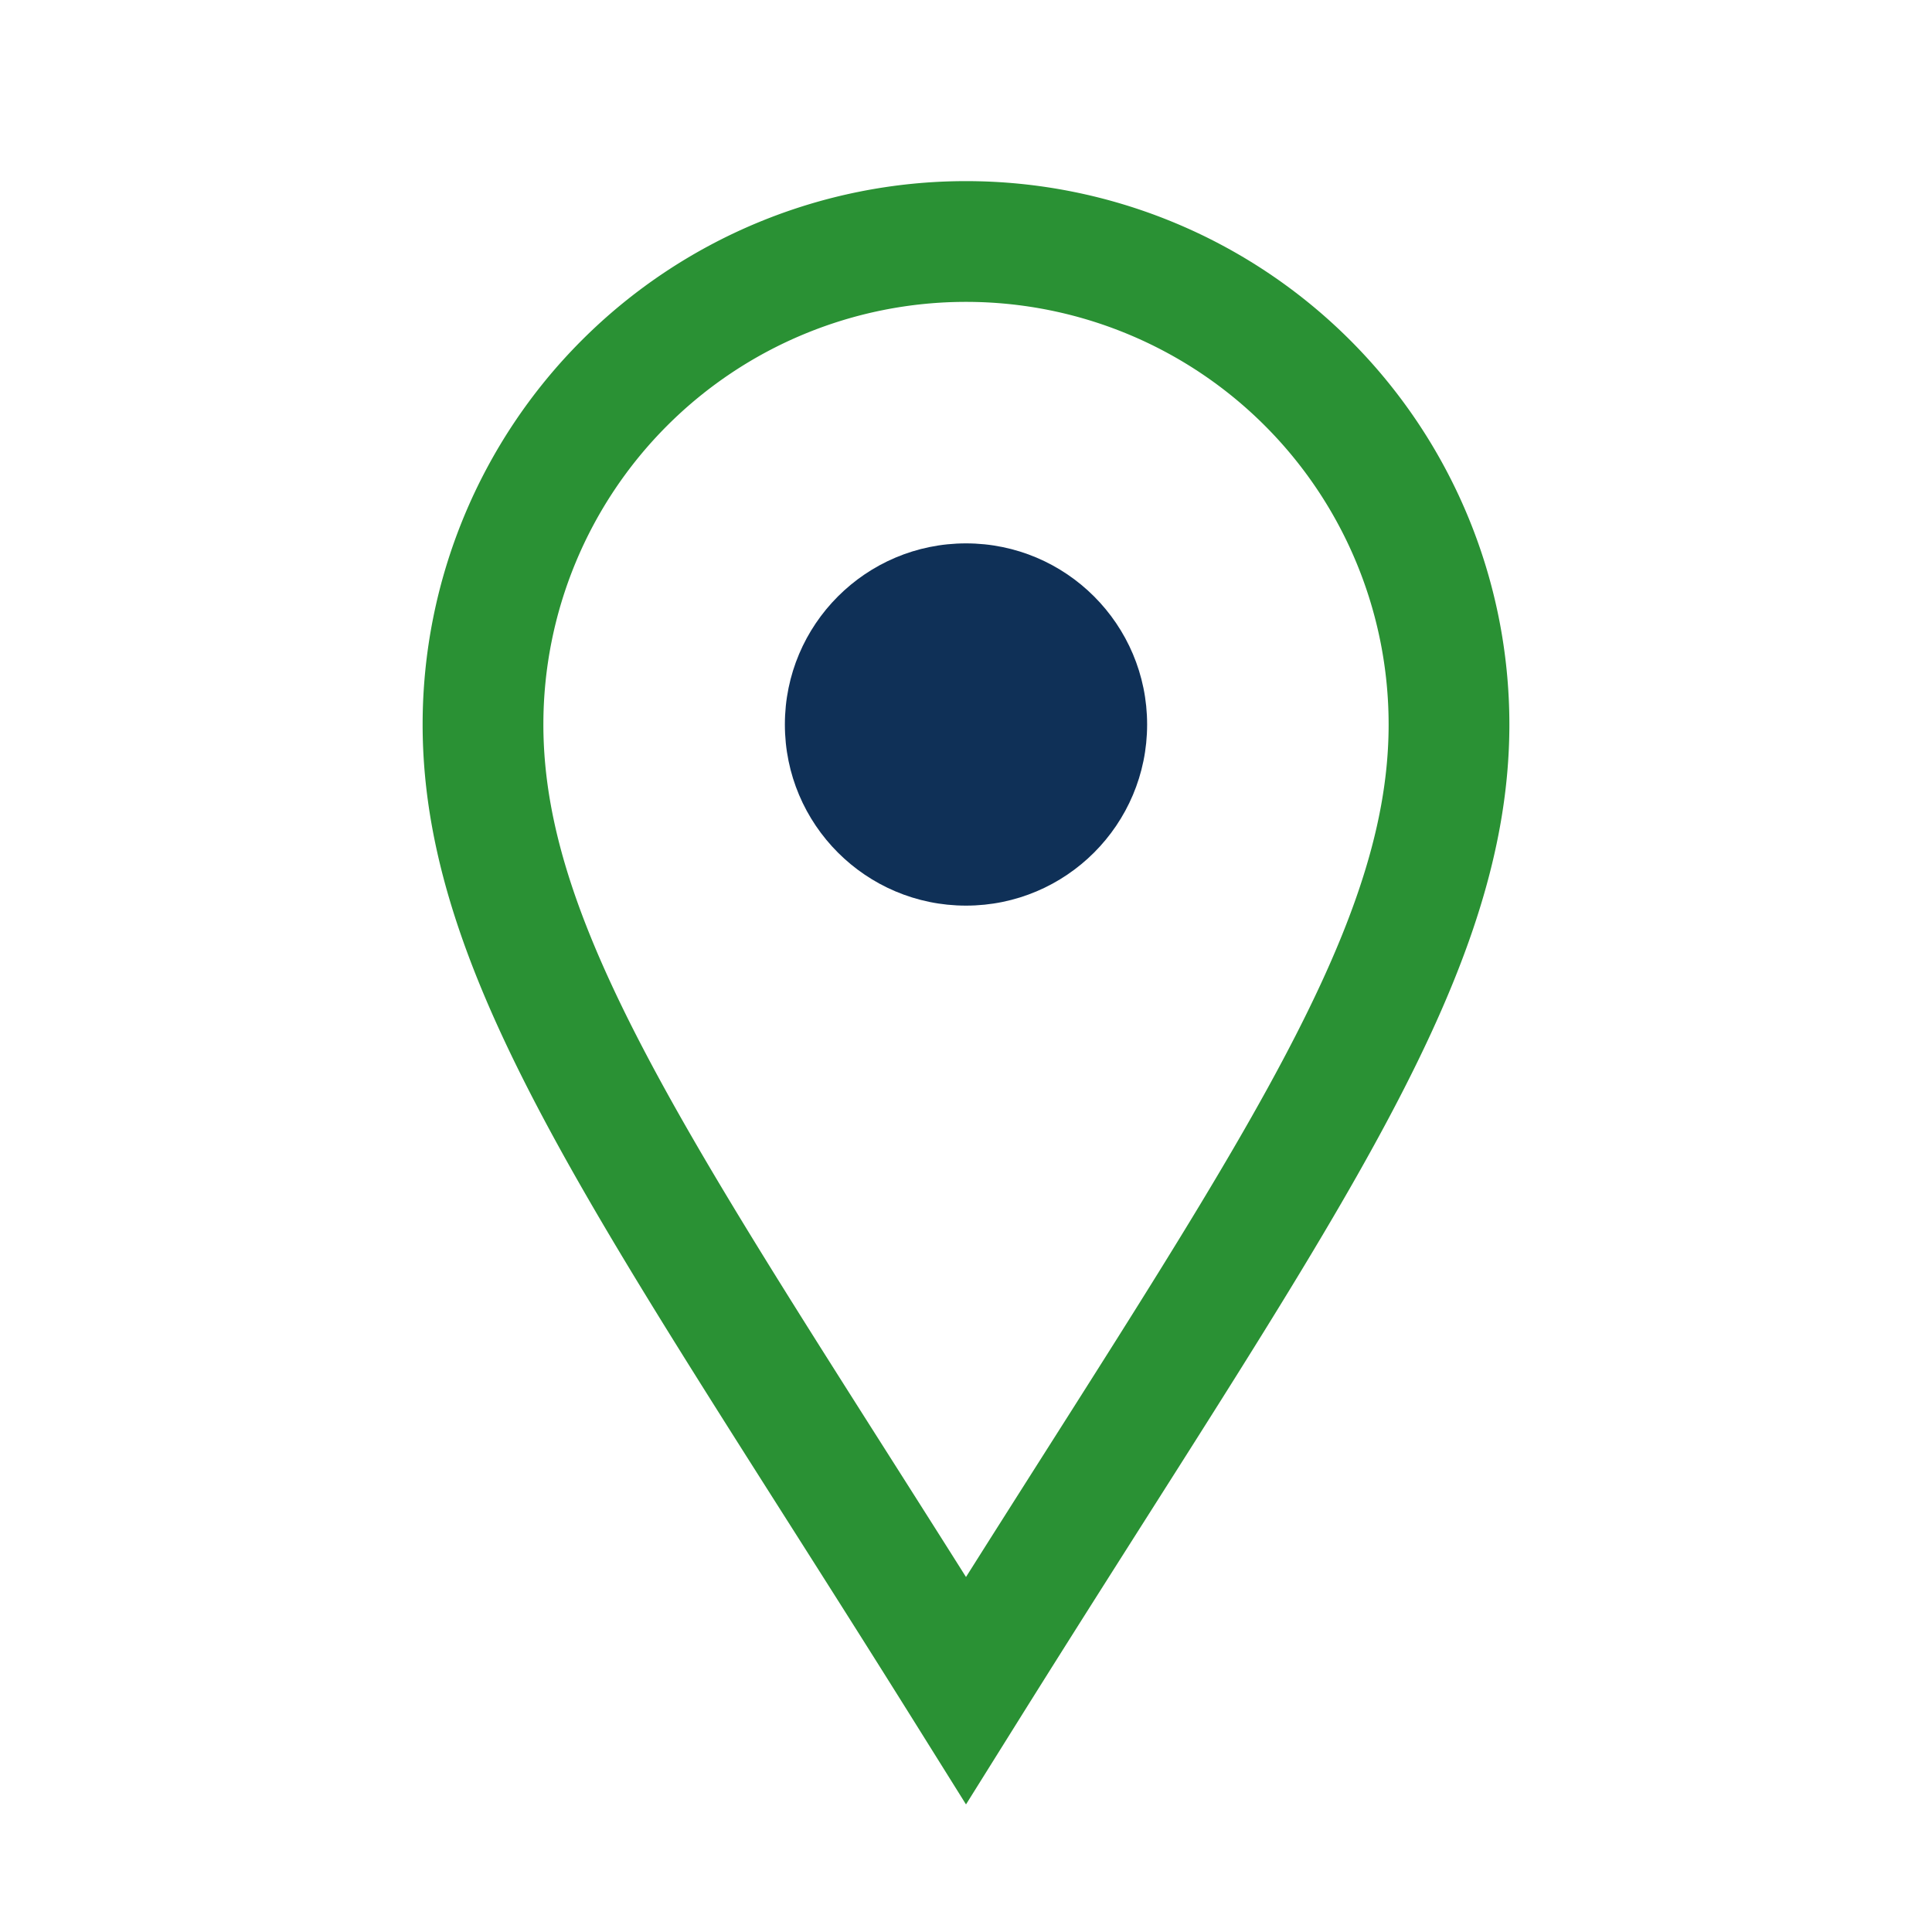
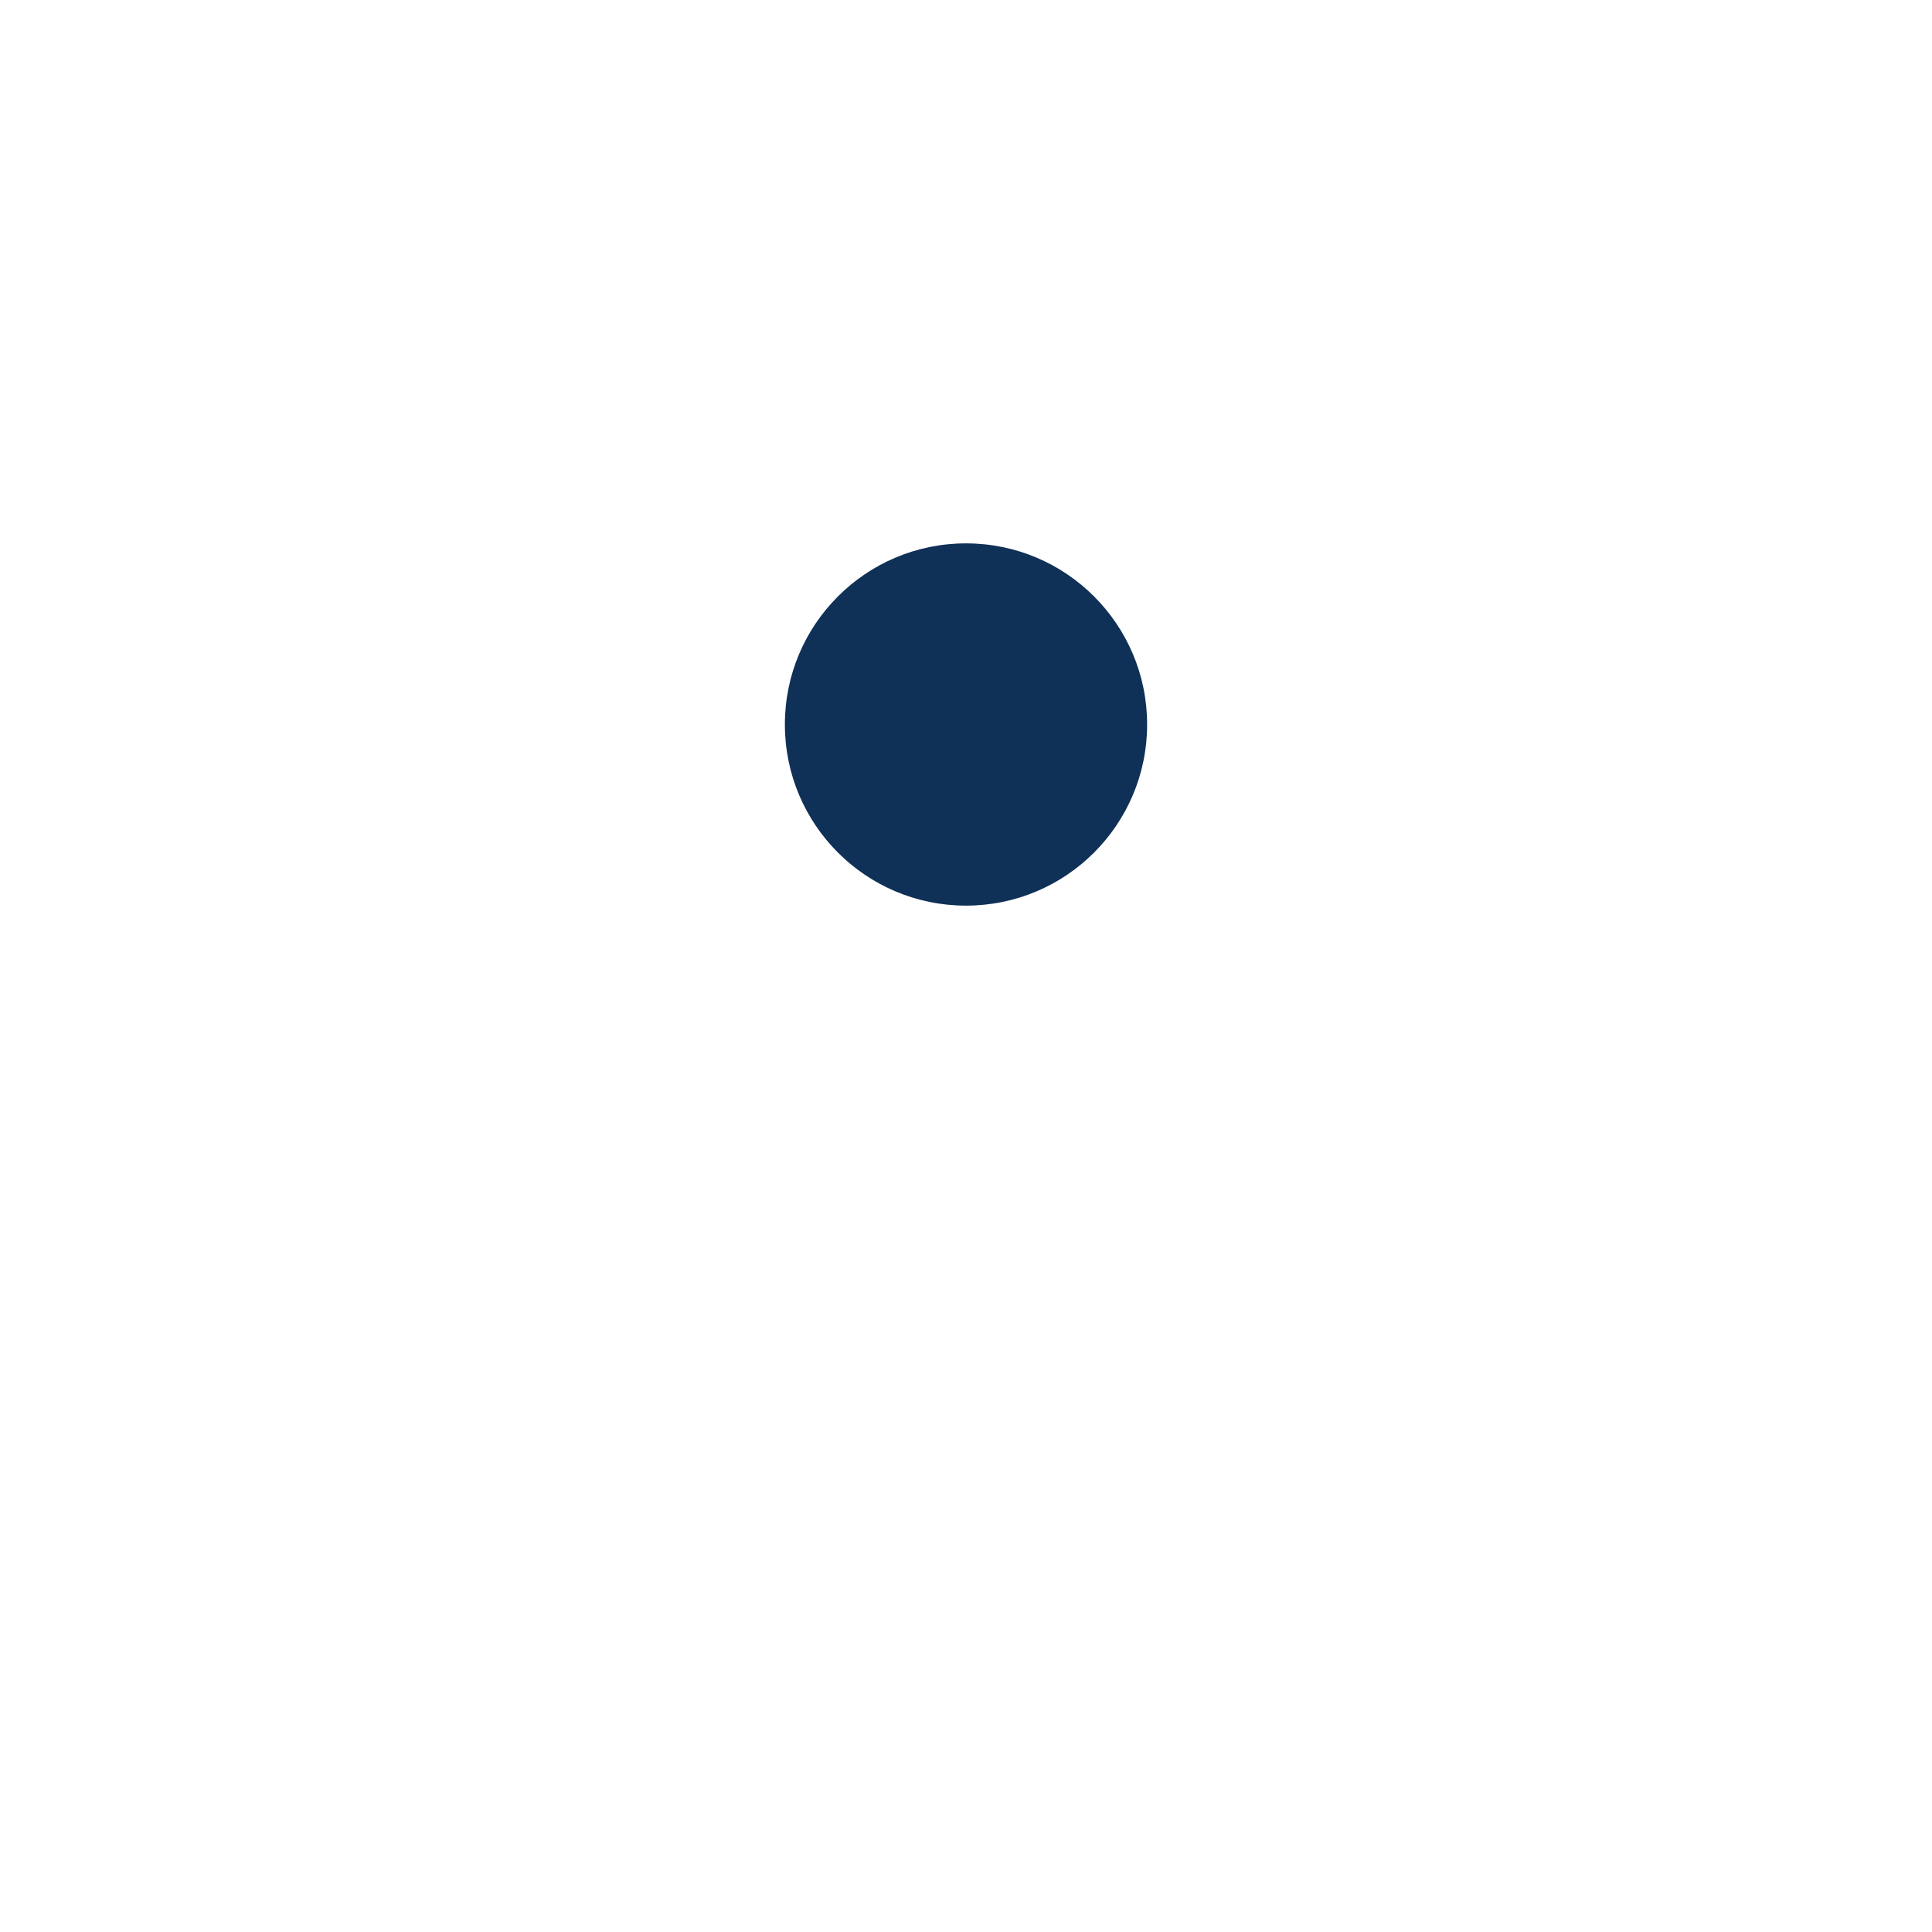
<svg xmlns="http://www.w3.org/2000/svg" width="32" height="32" viewBox="0 0 32 32">
-   <path d="M16 28c5-8 8-12 8-16a8 8 0 1 0-16 0c0 4 3 8 8 16z" fill="none" stroke="#2A9134" stroke-width="2" />
  <circle cx="16" cy="12" r="3" fill="#0F3057" />
</svg>